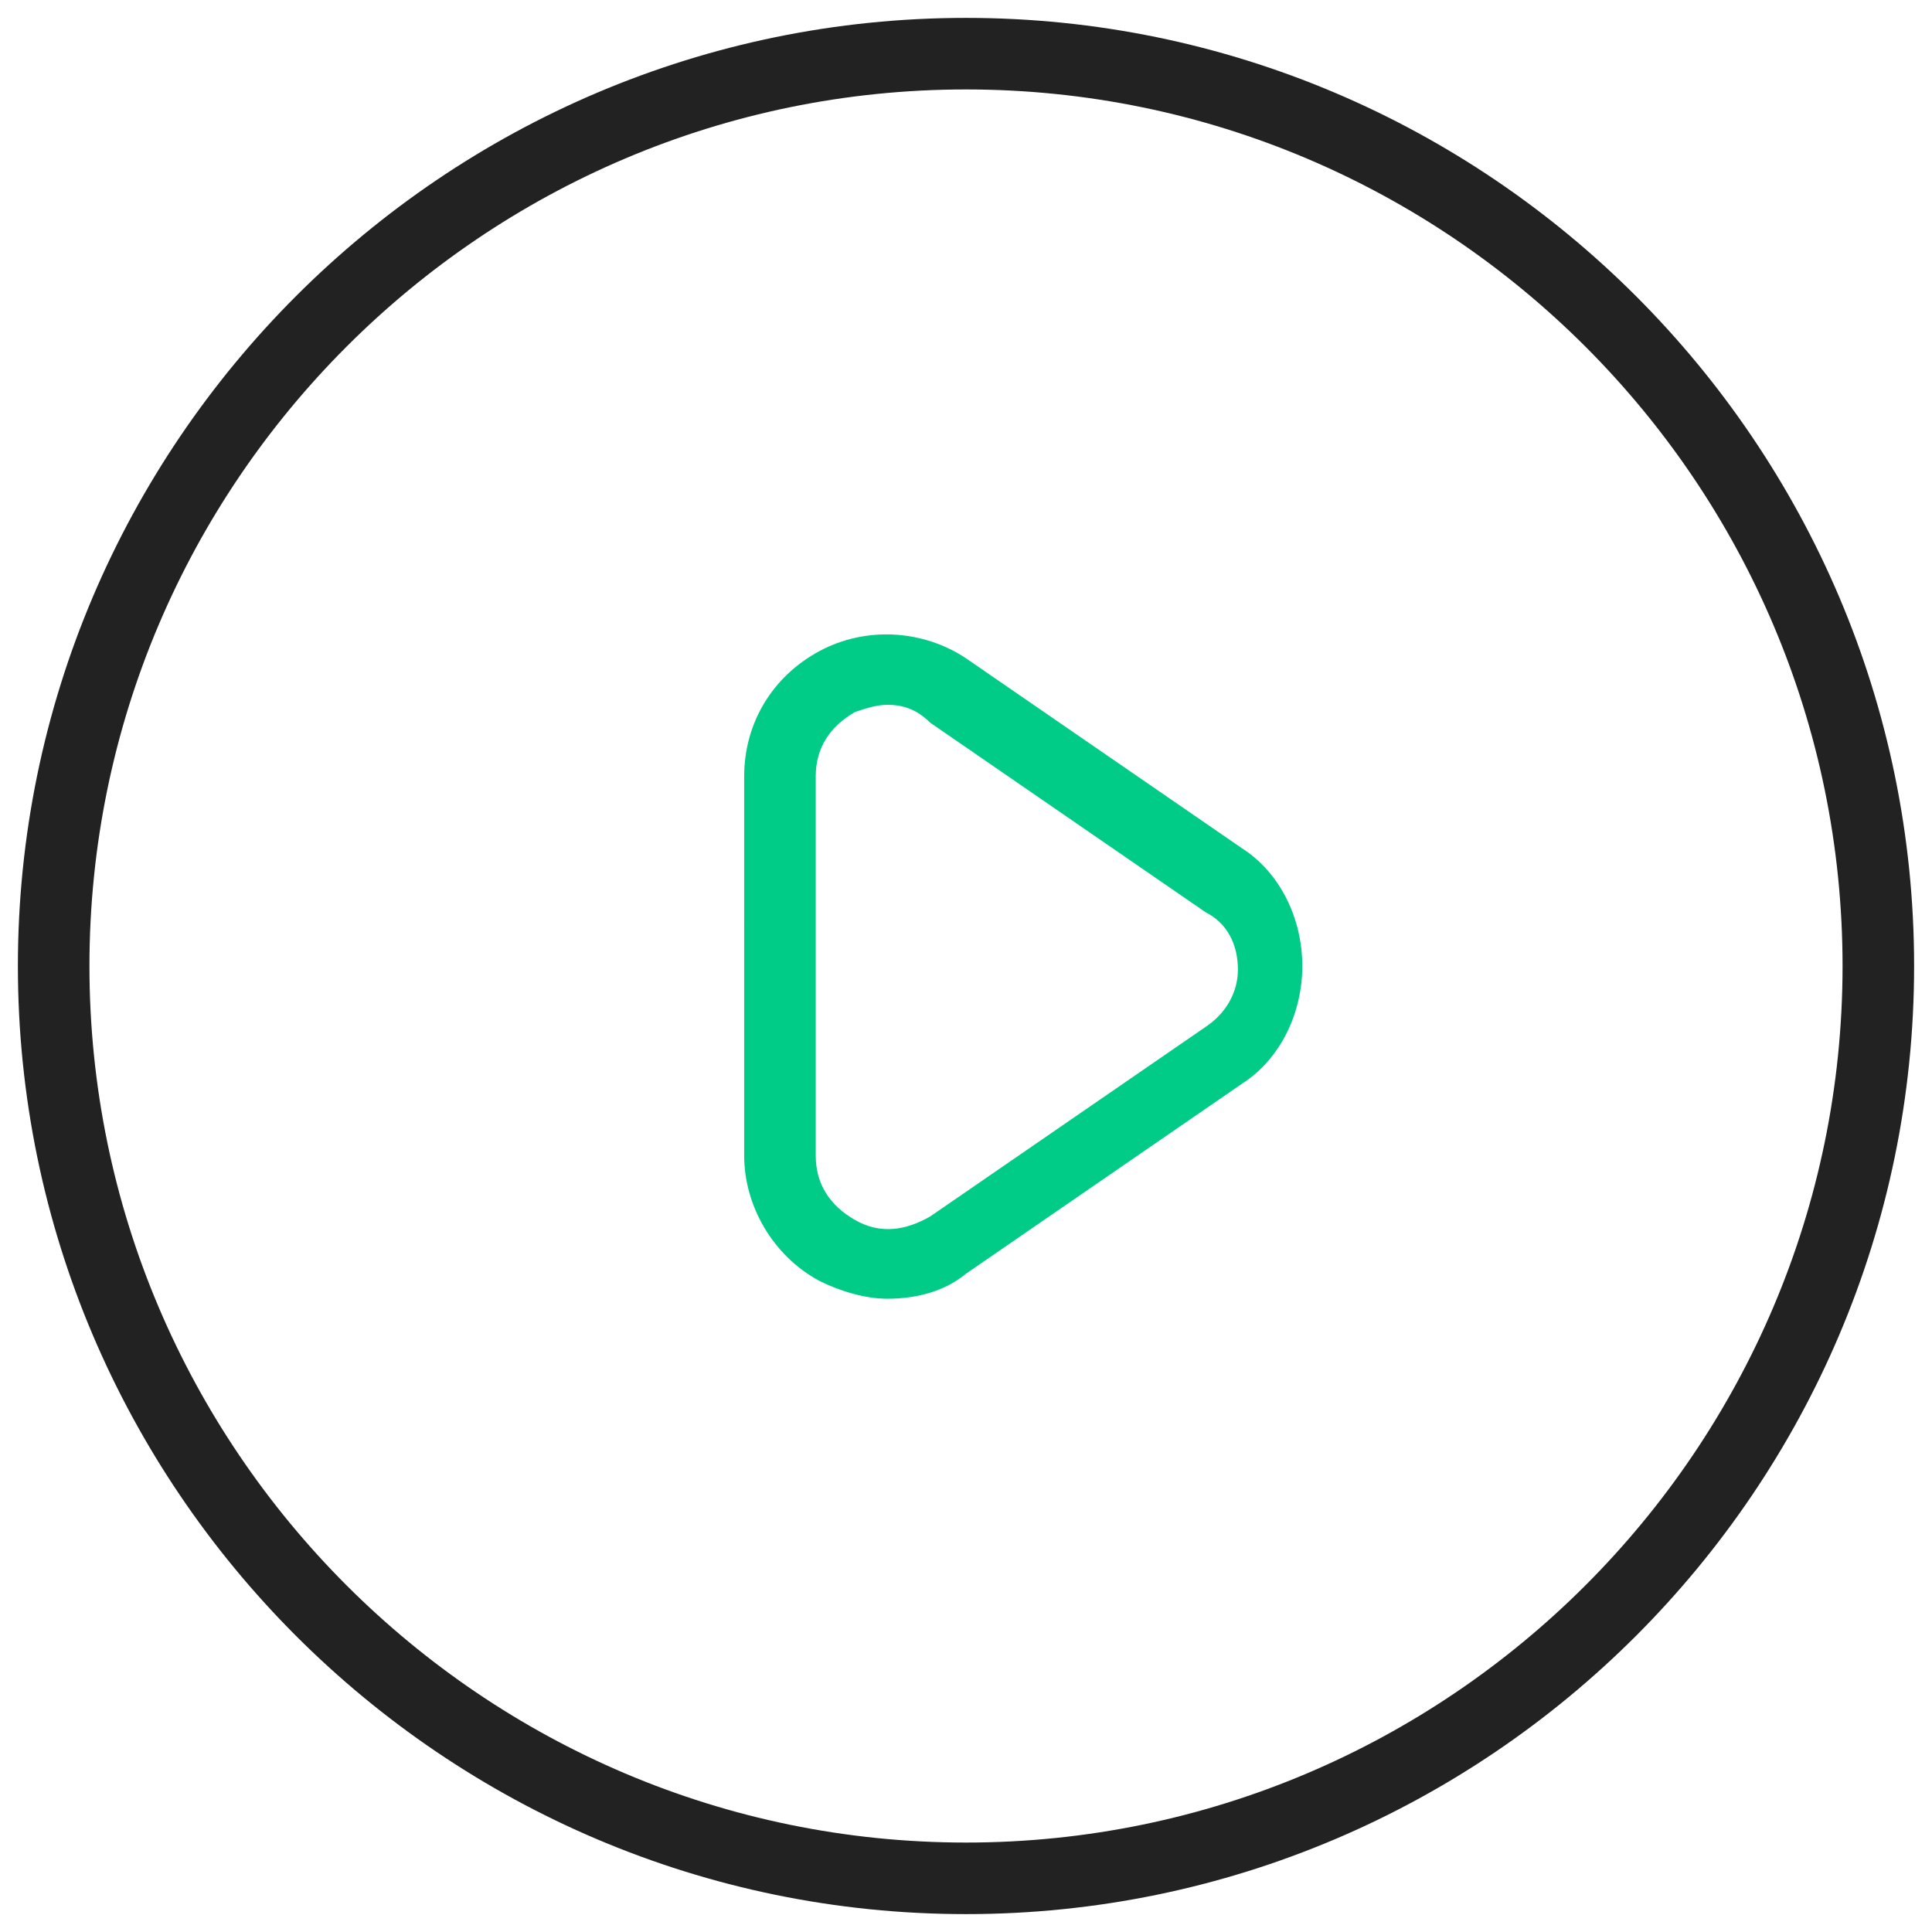
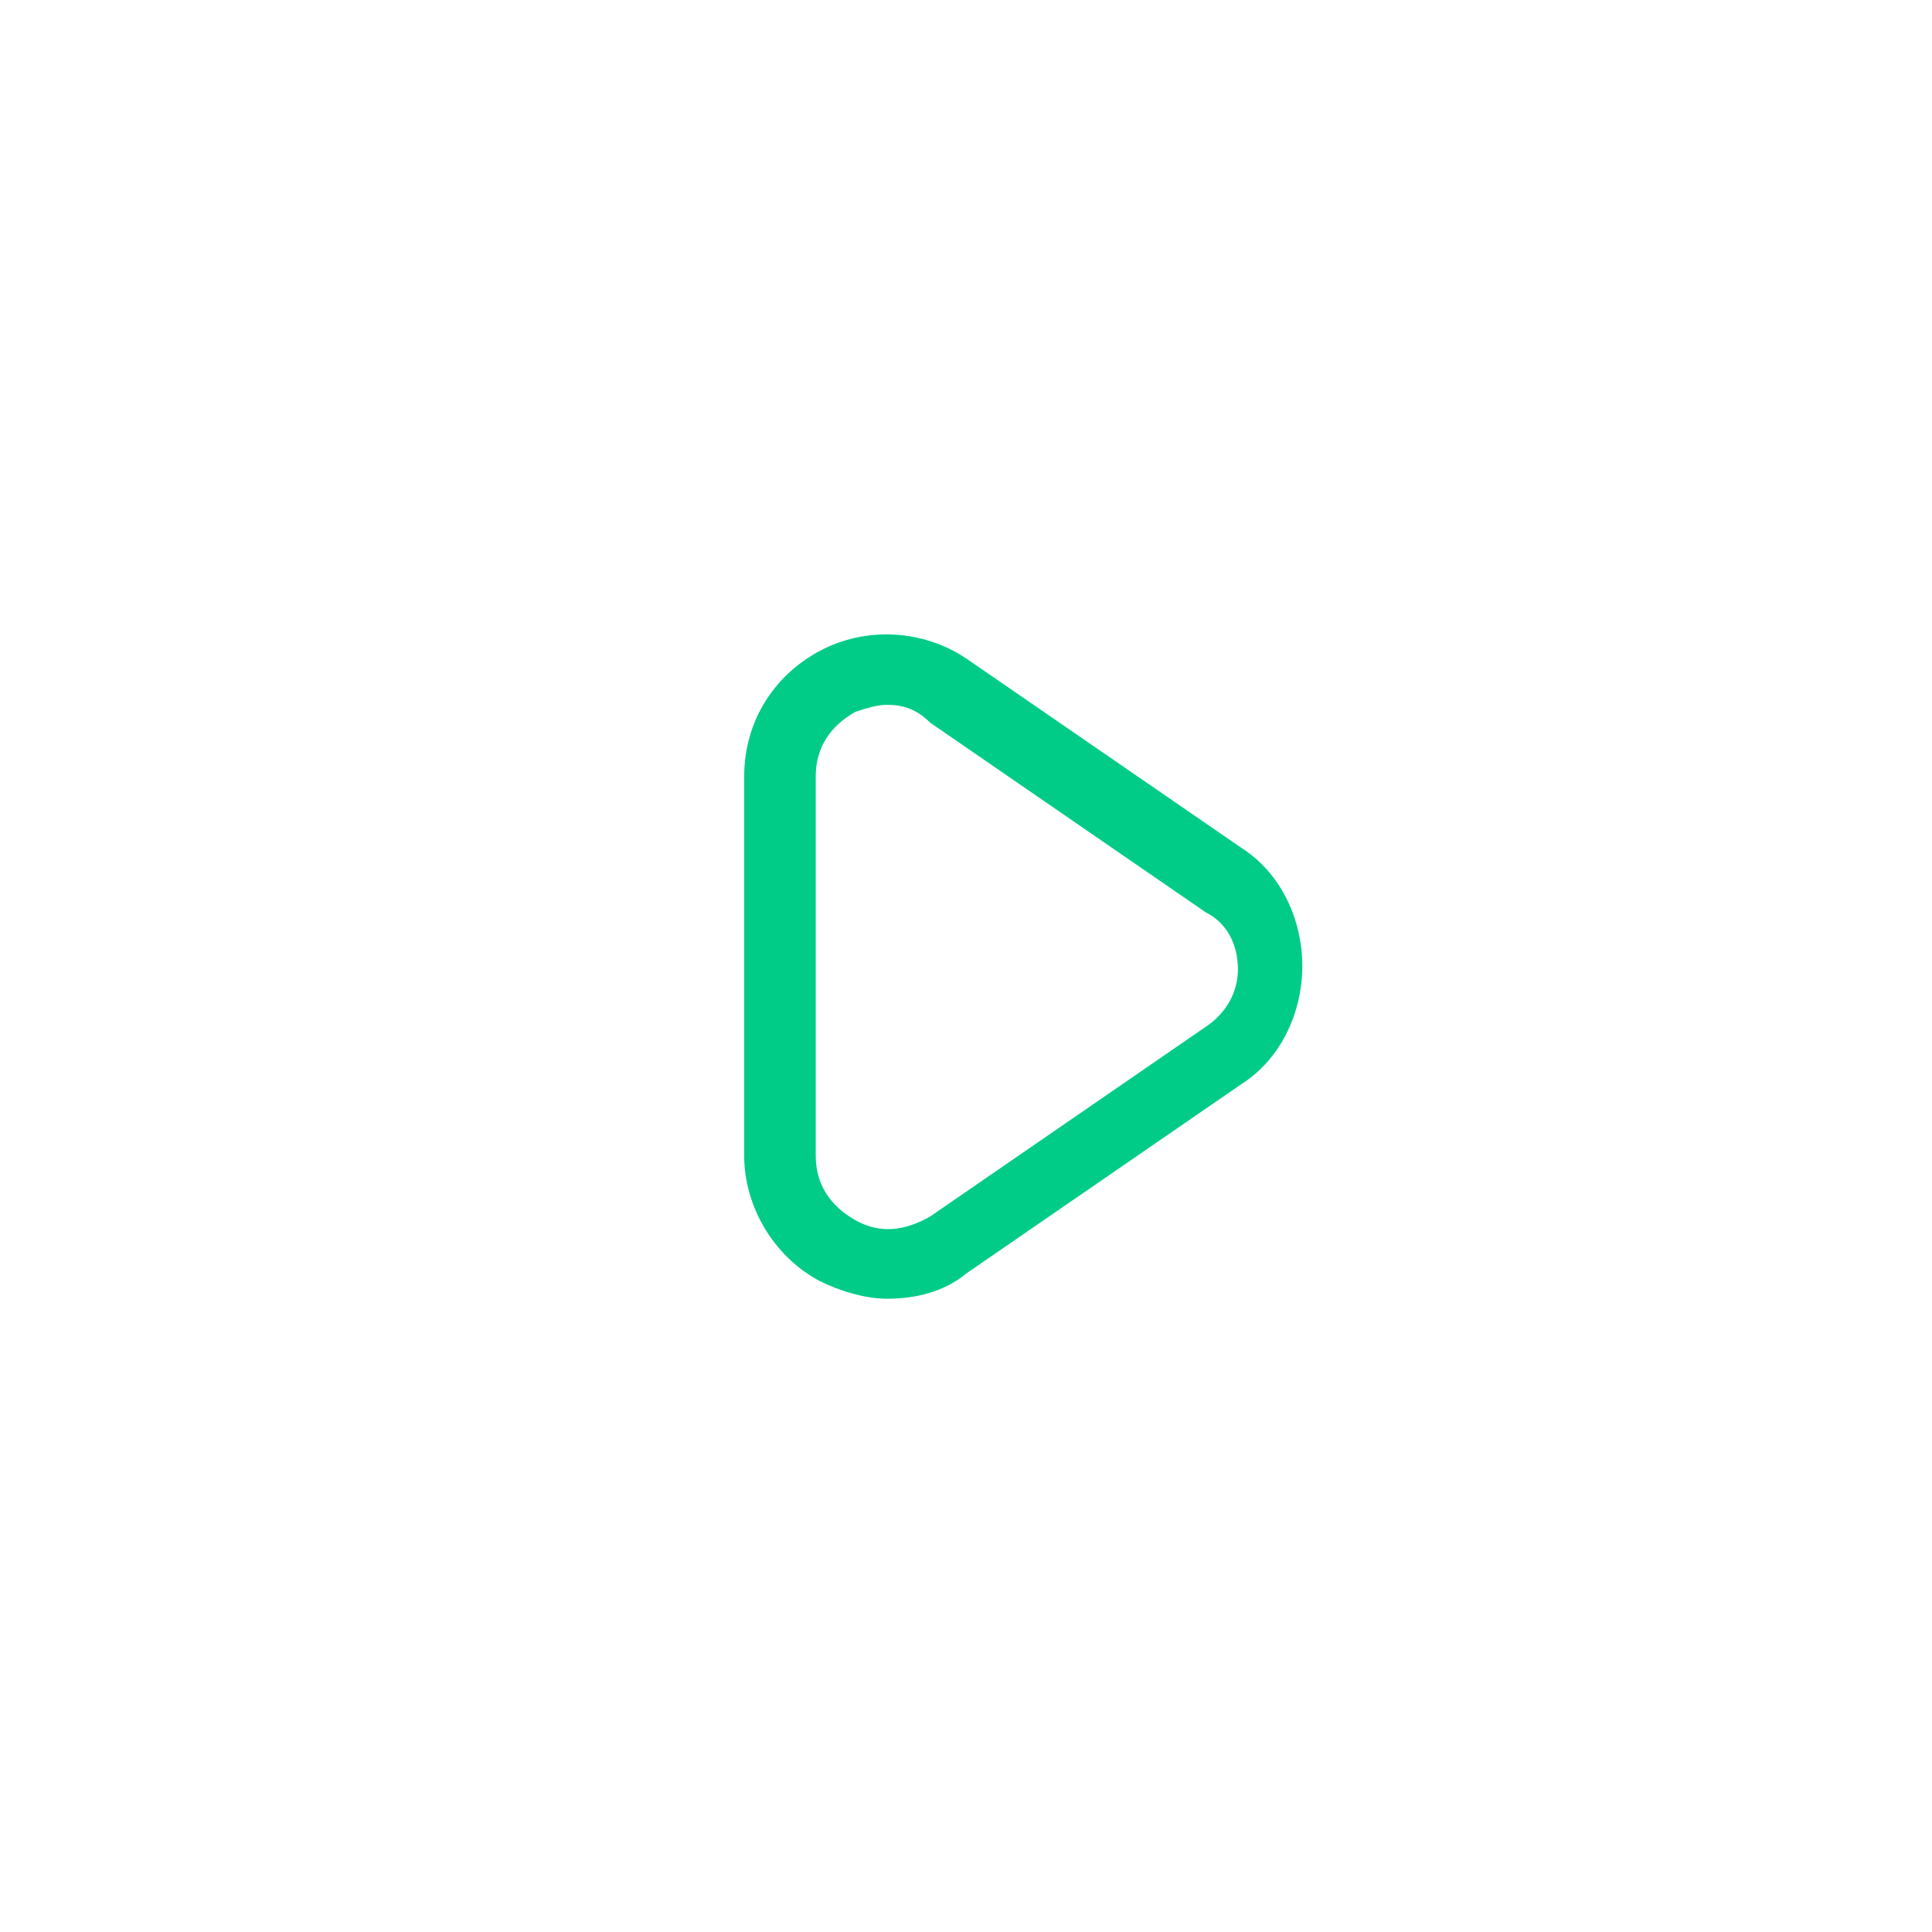
<svg xmlns="http://www.w3.org/2000/svg" width="54" height="54" viewBox="0 0 54 54">
-   <path fill="#222222" d="M27,53.5C12.4,53.5,0.5,41.6,0.5,27S12.4,0.5,27,0.5S53.5,12.4,53.5,27S41.6,53.5,27,53.5z M27,2.5C13.5,2.5,2.5,13.5,2.5,27c0,13.5,11,24.5,24.5,24.5c13.5,0,24.5-11,24.5-24.5C51.5,13.5,40.5,2.5,27,2.5z" />
  <path fill="#00CC88" d="M24.8,36.3c-0.6,0-1.3-0.2-1.9-0.5c-1.3-0.7-2.1-2.1-2.1-3.5V21.7c0-1.5,0.8-2.8,2.1-3.5c1.3-0.7,2.9-0.6,4.1,0.2l7.7,5.3c1.1,0.7,1.7,2,1.7,3.3c0,1.3-0.6,2.6-1.7,3.3l-7.7,5.3C26.4,36.1,25.6,36.3,24.8,36.3z M24.8,19.7c-0.3,0-0.6,0.1-0.9,0.2c-0.7,0.4-1.1,1-1.1,1.8v10.6c0,0.8,0.4,1.4,1.1,1.8c0.7,0.4,1.4,0.3,2.1-0.1l7.7-5.3c0.6-0.4,0.9-1,0.9-1.6c0-0.7-0.3-1.3-0.9-1.6l-7.7-5.3C25.6,19.8,25.2,19.7,24.8,19.7z" />
</svg>